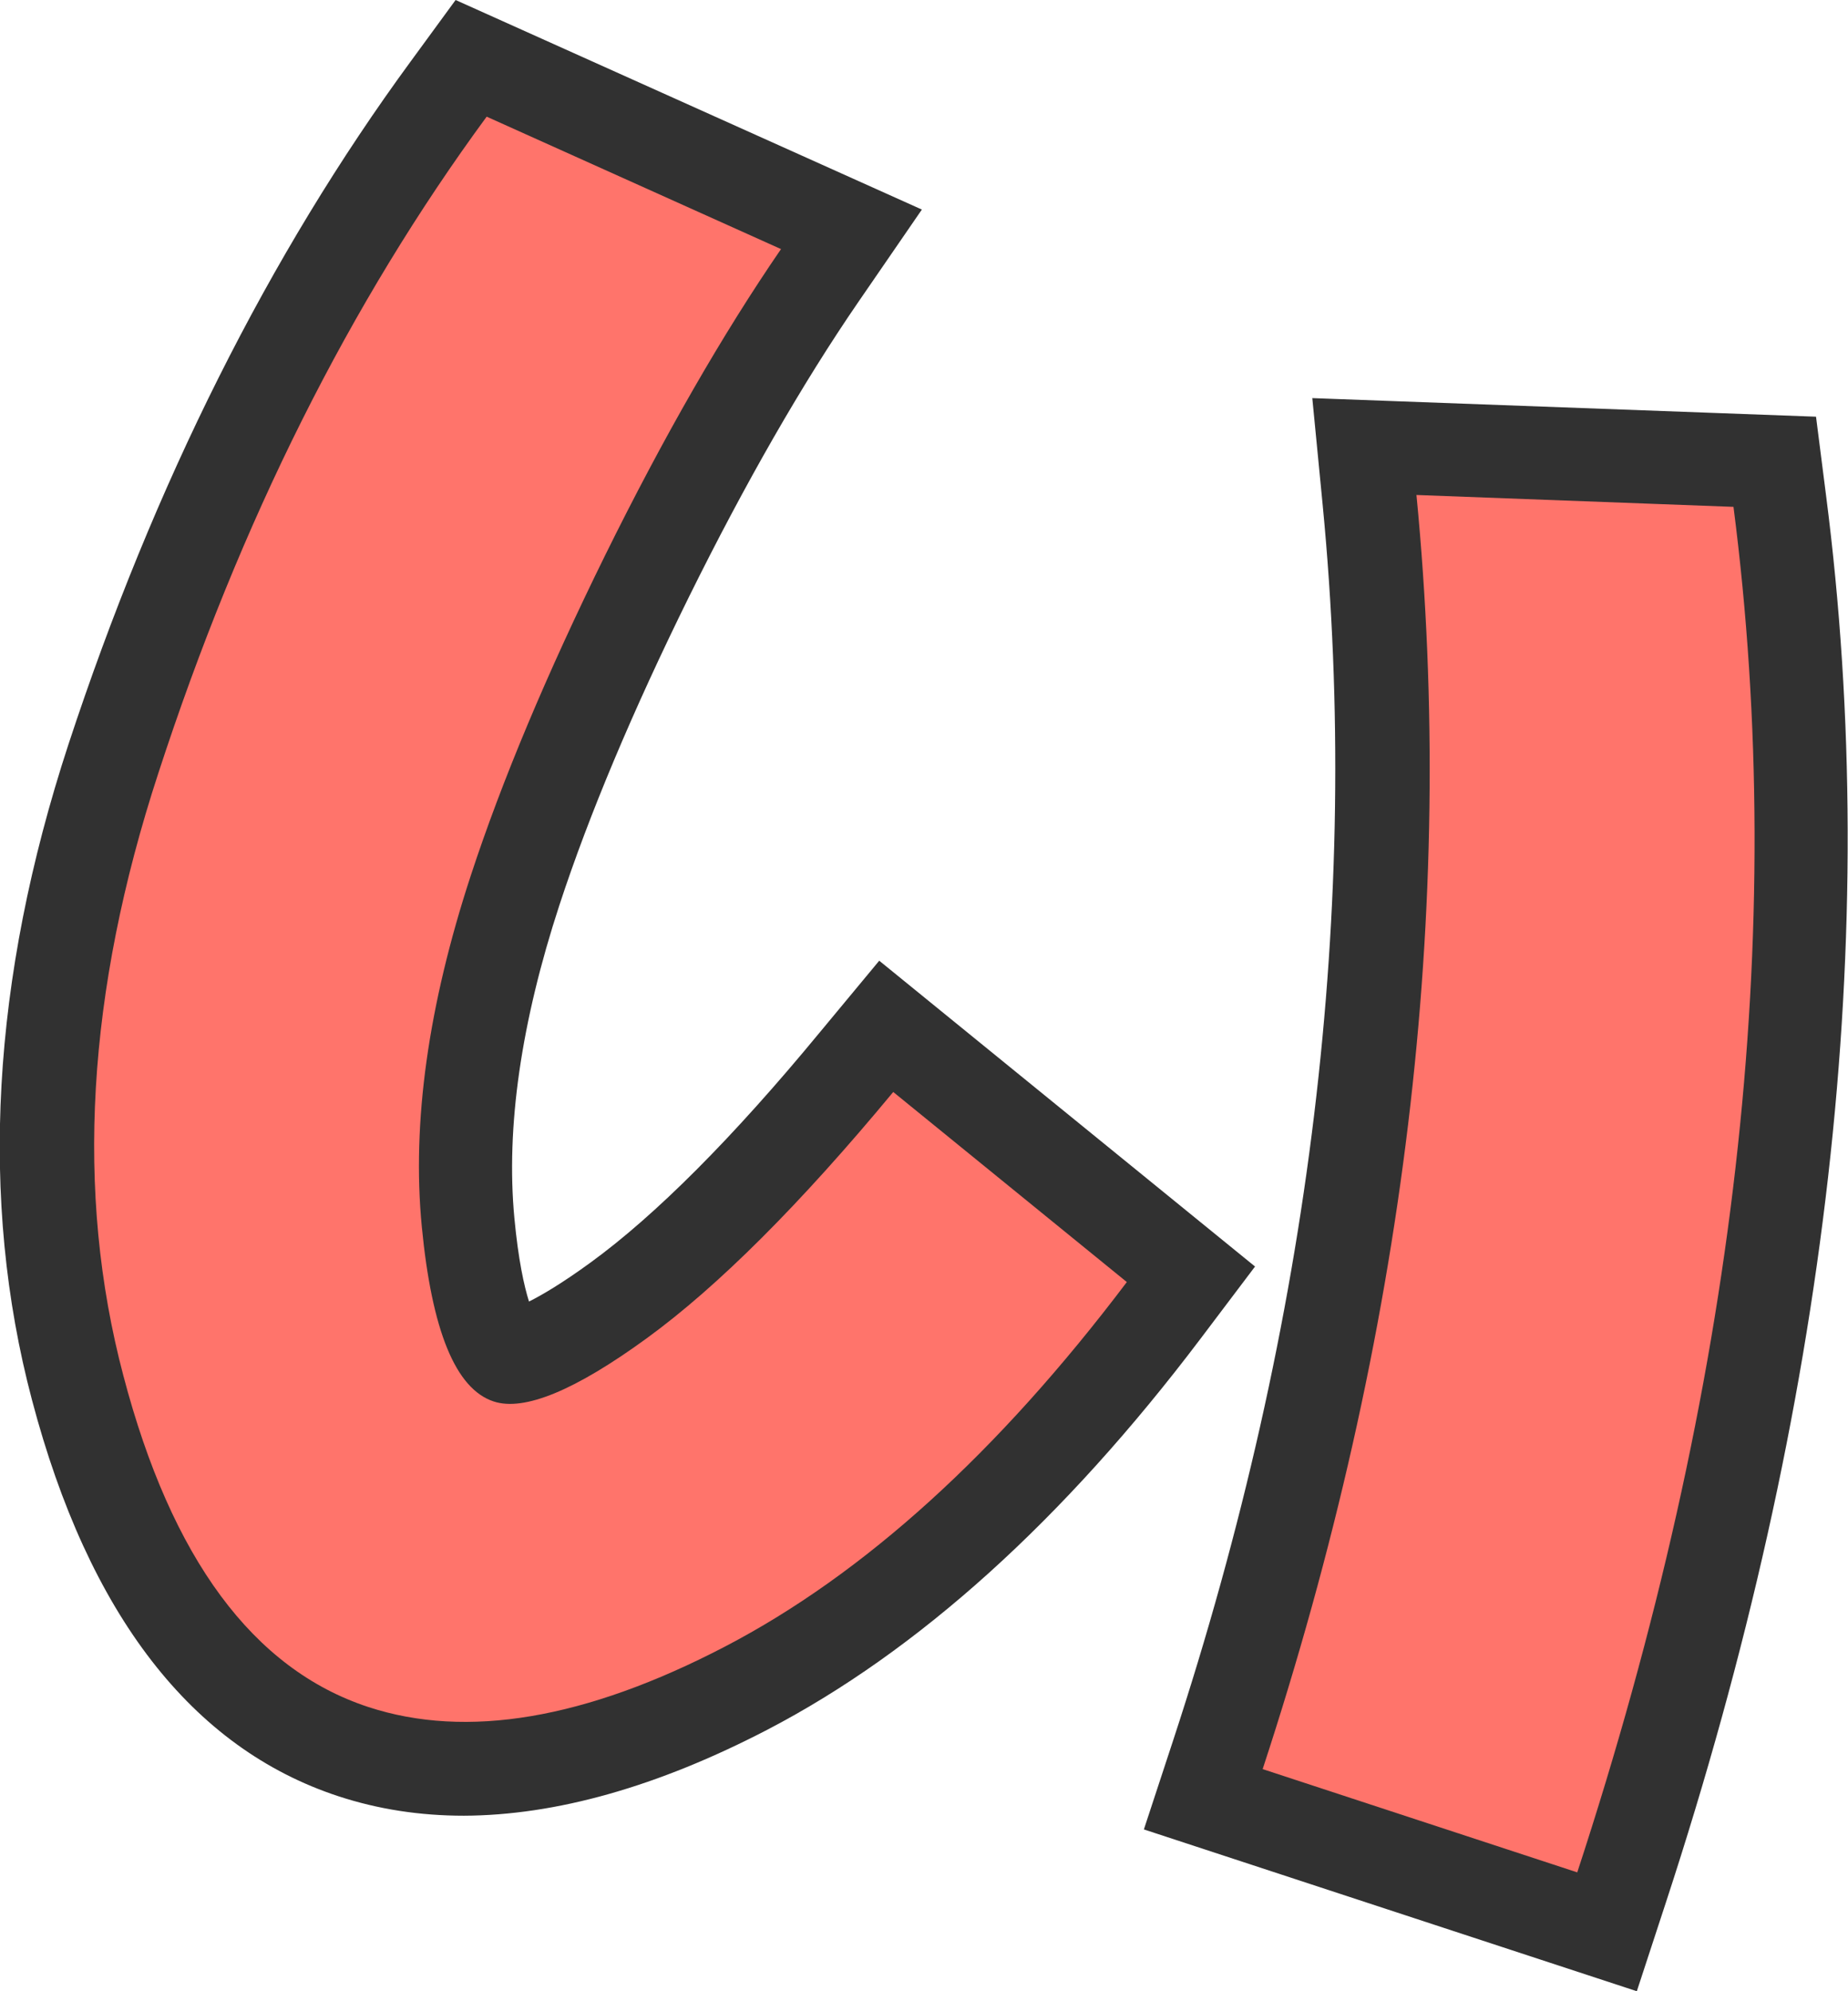
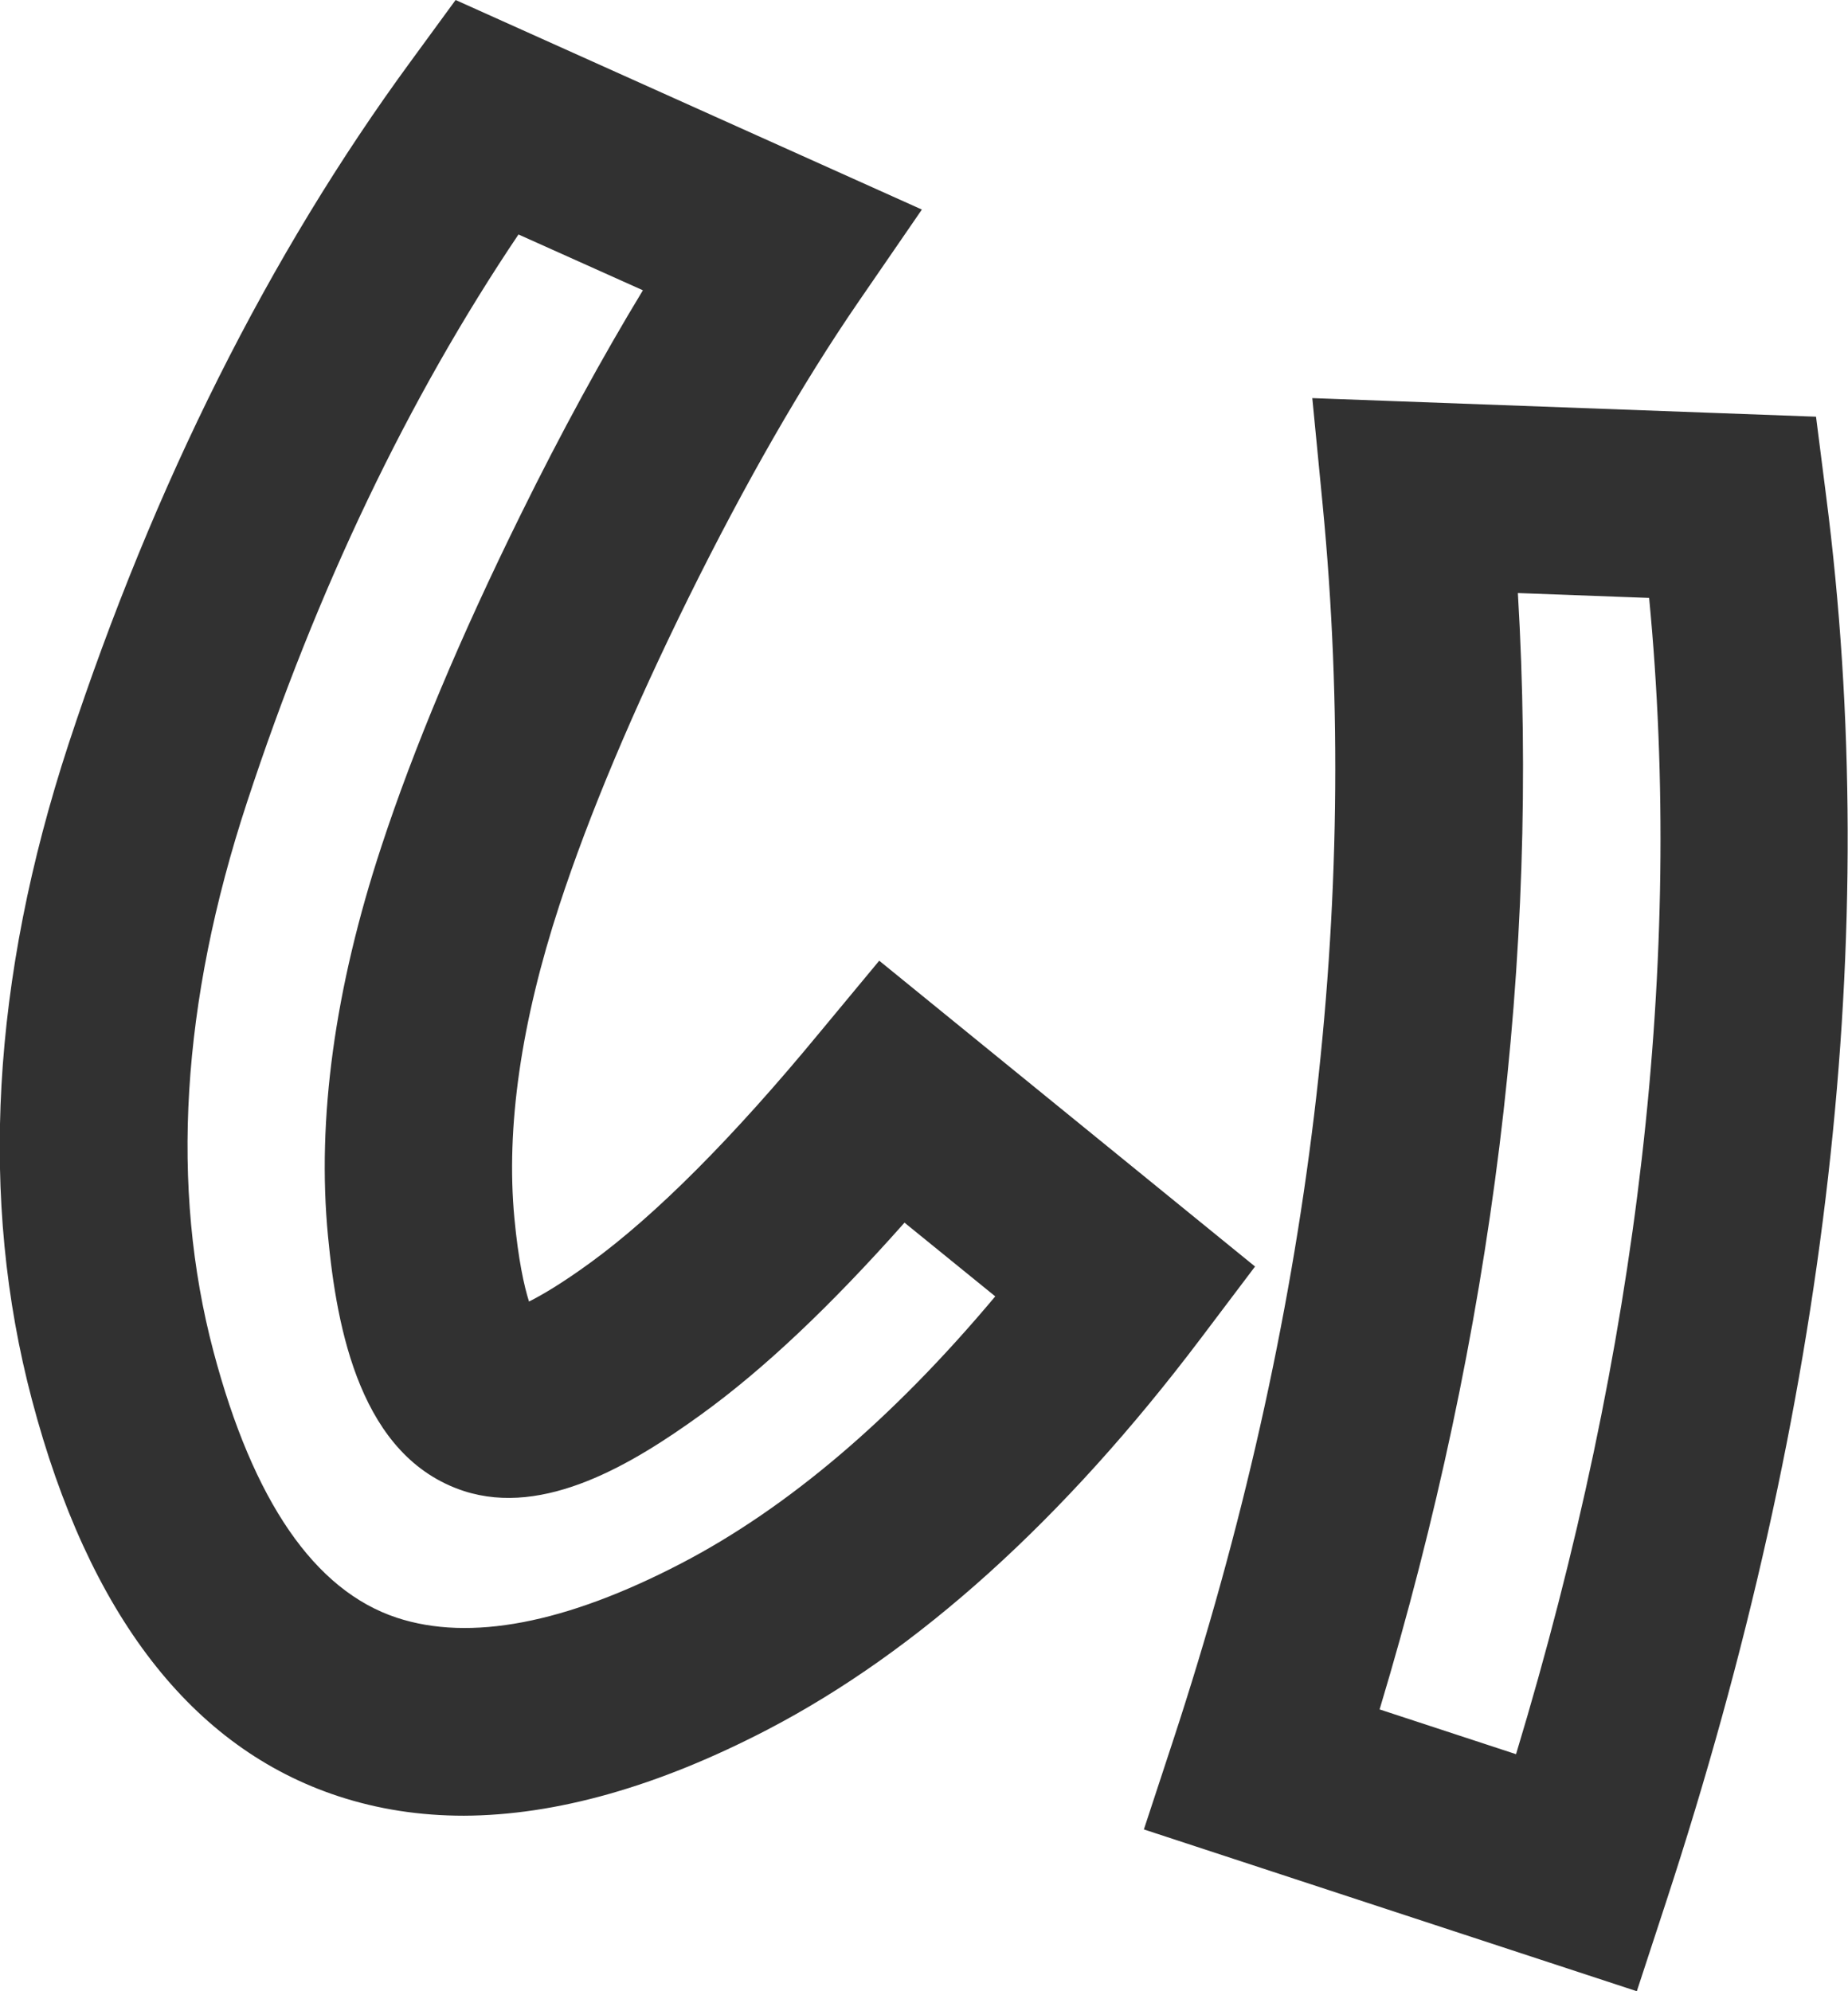
<svg xmlns="http://www.w3.org/2000/svg" id="_圖層_2" viewBox="0 0 60.68 65.37">
  <defs>
    <style>.cls-1{fill:#ffd688;}.cls-2{fill:#ff746b;}.cls-3{fill:#313131;}</style>
  </defs>
  <g id="_圖層_7">
    <g>
-       <path class="cls-1" d="M25.65,8.17c-1.93,2.81-3.86,6.17-5.78,10.06-1.92,3.9-3.39,7.4-4.41,10.51-1.4,4.27-1.94,8.12-1.61,11.53,.33,3.42,1.11,5.33,2.36,5.74,1,.33,2.67-.36,5.02-2.07,2.35-1.71,5.05-4.41,8.1-8.09l7.67,6.24c-4.23,5.6-8.63,9.59-13.2,11.97-4.57,2.38-8.48,3.04-11.71,1.98-3.77-1.24-6.46-4.86-8.04-10.88-1.59-6.01-1.2-12.6,1.15-19.78C7.89,17.12,11.49,9.94,15.98,3.83l9.67,4.35Zm20.85,8.08l10.42,.39c1.8,13.96,.09,28.91-5.13,44.83l-10.33-3.39c4.68-14.27,6.37-28.21,5.05-41.83Z" />
      <path class="cls-3" d="M53.74,65.37l-16.18-5.31,.96-2.92c4.53-13.79,6.18-27.45,4.91-40.57l-.34-3.5,16.54,.61,.33,2.59c1.85,14.36,.08,29.9-5.26,46.19l-.96,2.93Zm-8.44-9.25l4.48,1.47c4.04-13.36,5.51-26.1,4.37-37.96l-4.31-.16c.71,11.95-.81,24.25-4.54,36.65Zm-30.06,3.49c-1.45,0-2.82-.21-4.13-.64-4.81-1.58-8.2-5.96-10.06-13.01-1.74-6.57-1.33-13.81,1.2-21.53C5.06,15.89,8.84,8.35,13.49,2.01l1.47-2.01,15.31,6.88-2.09,3.04c-1.84,2.68-3.71,5.94-5.56,9.68-1.85,3.75-3.28,7.15-4.25,10.11-1.26,3.85-1.76,7.3-1.48,10.28,.13,1.38,.32,2.23,.48,2.74,.44-.22,1.1-.61,2.02-1.28,2.13-1.55,4.67-4.09,7.53-7.56l1.95-2.35,12.34,10.04-1.79,2.37c-4.49,5.94-9.27,10.26-14.23,12.84-3.6,1.87-6.94,2.81-9.97,2.82Zm1.79-51.92c-3.63,5.39-6.62,11.65-8.92,18.65-2.16,6.57-2.53,12.64-1.1,18.03,1.3,4.91,3.32,7.85,6.02,8.74,2.4,.79,5.54,.19,9.33-1.78,3.5-1.82,6.96-4.76,10.32-8.77l-2.98-2.42c-2.43,2.74-4.63,4.82-6.68,6.3-2.24,1.62-5.14,3.37-7.79,2.51-3.39-1.11-4.17-5.31-4.46-8.37-.37-3.83,.22-8.13,1.75-12.78,1.06-3.23,2.6-6.9,4.58-10.91,1.32-2.68,2.67-5.15,4.01-7.36l-4.08-1.83Z" />
-       <path class="cls-2" d="M25.65,8.17c-1.93,2.81-3.86,6.17-5.78,10.06-1.92,3.9-3.39,7.4-4.41,10.51-1.4,4.27-1.94,8.12-1.61,11.53,.33,3.42,1.11,5.33,2.36,5.74,1,.33,2.67-.36,5.02-2.07,2.35-1.71,5.05-4.41,8.1-8.09l7.67,6.24c-4.23,5.6-8.63,9.59-13.2,11.97-4.57,2.38-8.48,3.04-11.71,1.98-3.77-1.24-6.46-4.86-8.04-10.88-1.59-6.01-1.2-12.6,1.15-19.78C7.89,17.12,11.49,9.94,15.98,3.83l9.67,4.35Zm20.85,8.08l10.42,.39c1.8,13.96,.09,28.91-5.13,44.83l-10.33-3.39c4.68-14.27,6.37-28.21,5.05-41.83Z" />
    </g>
  </g>
</svg>